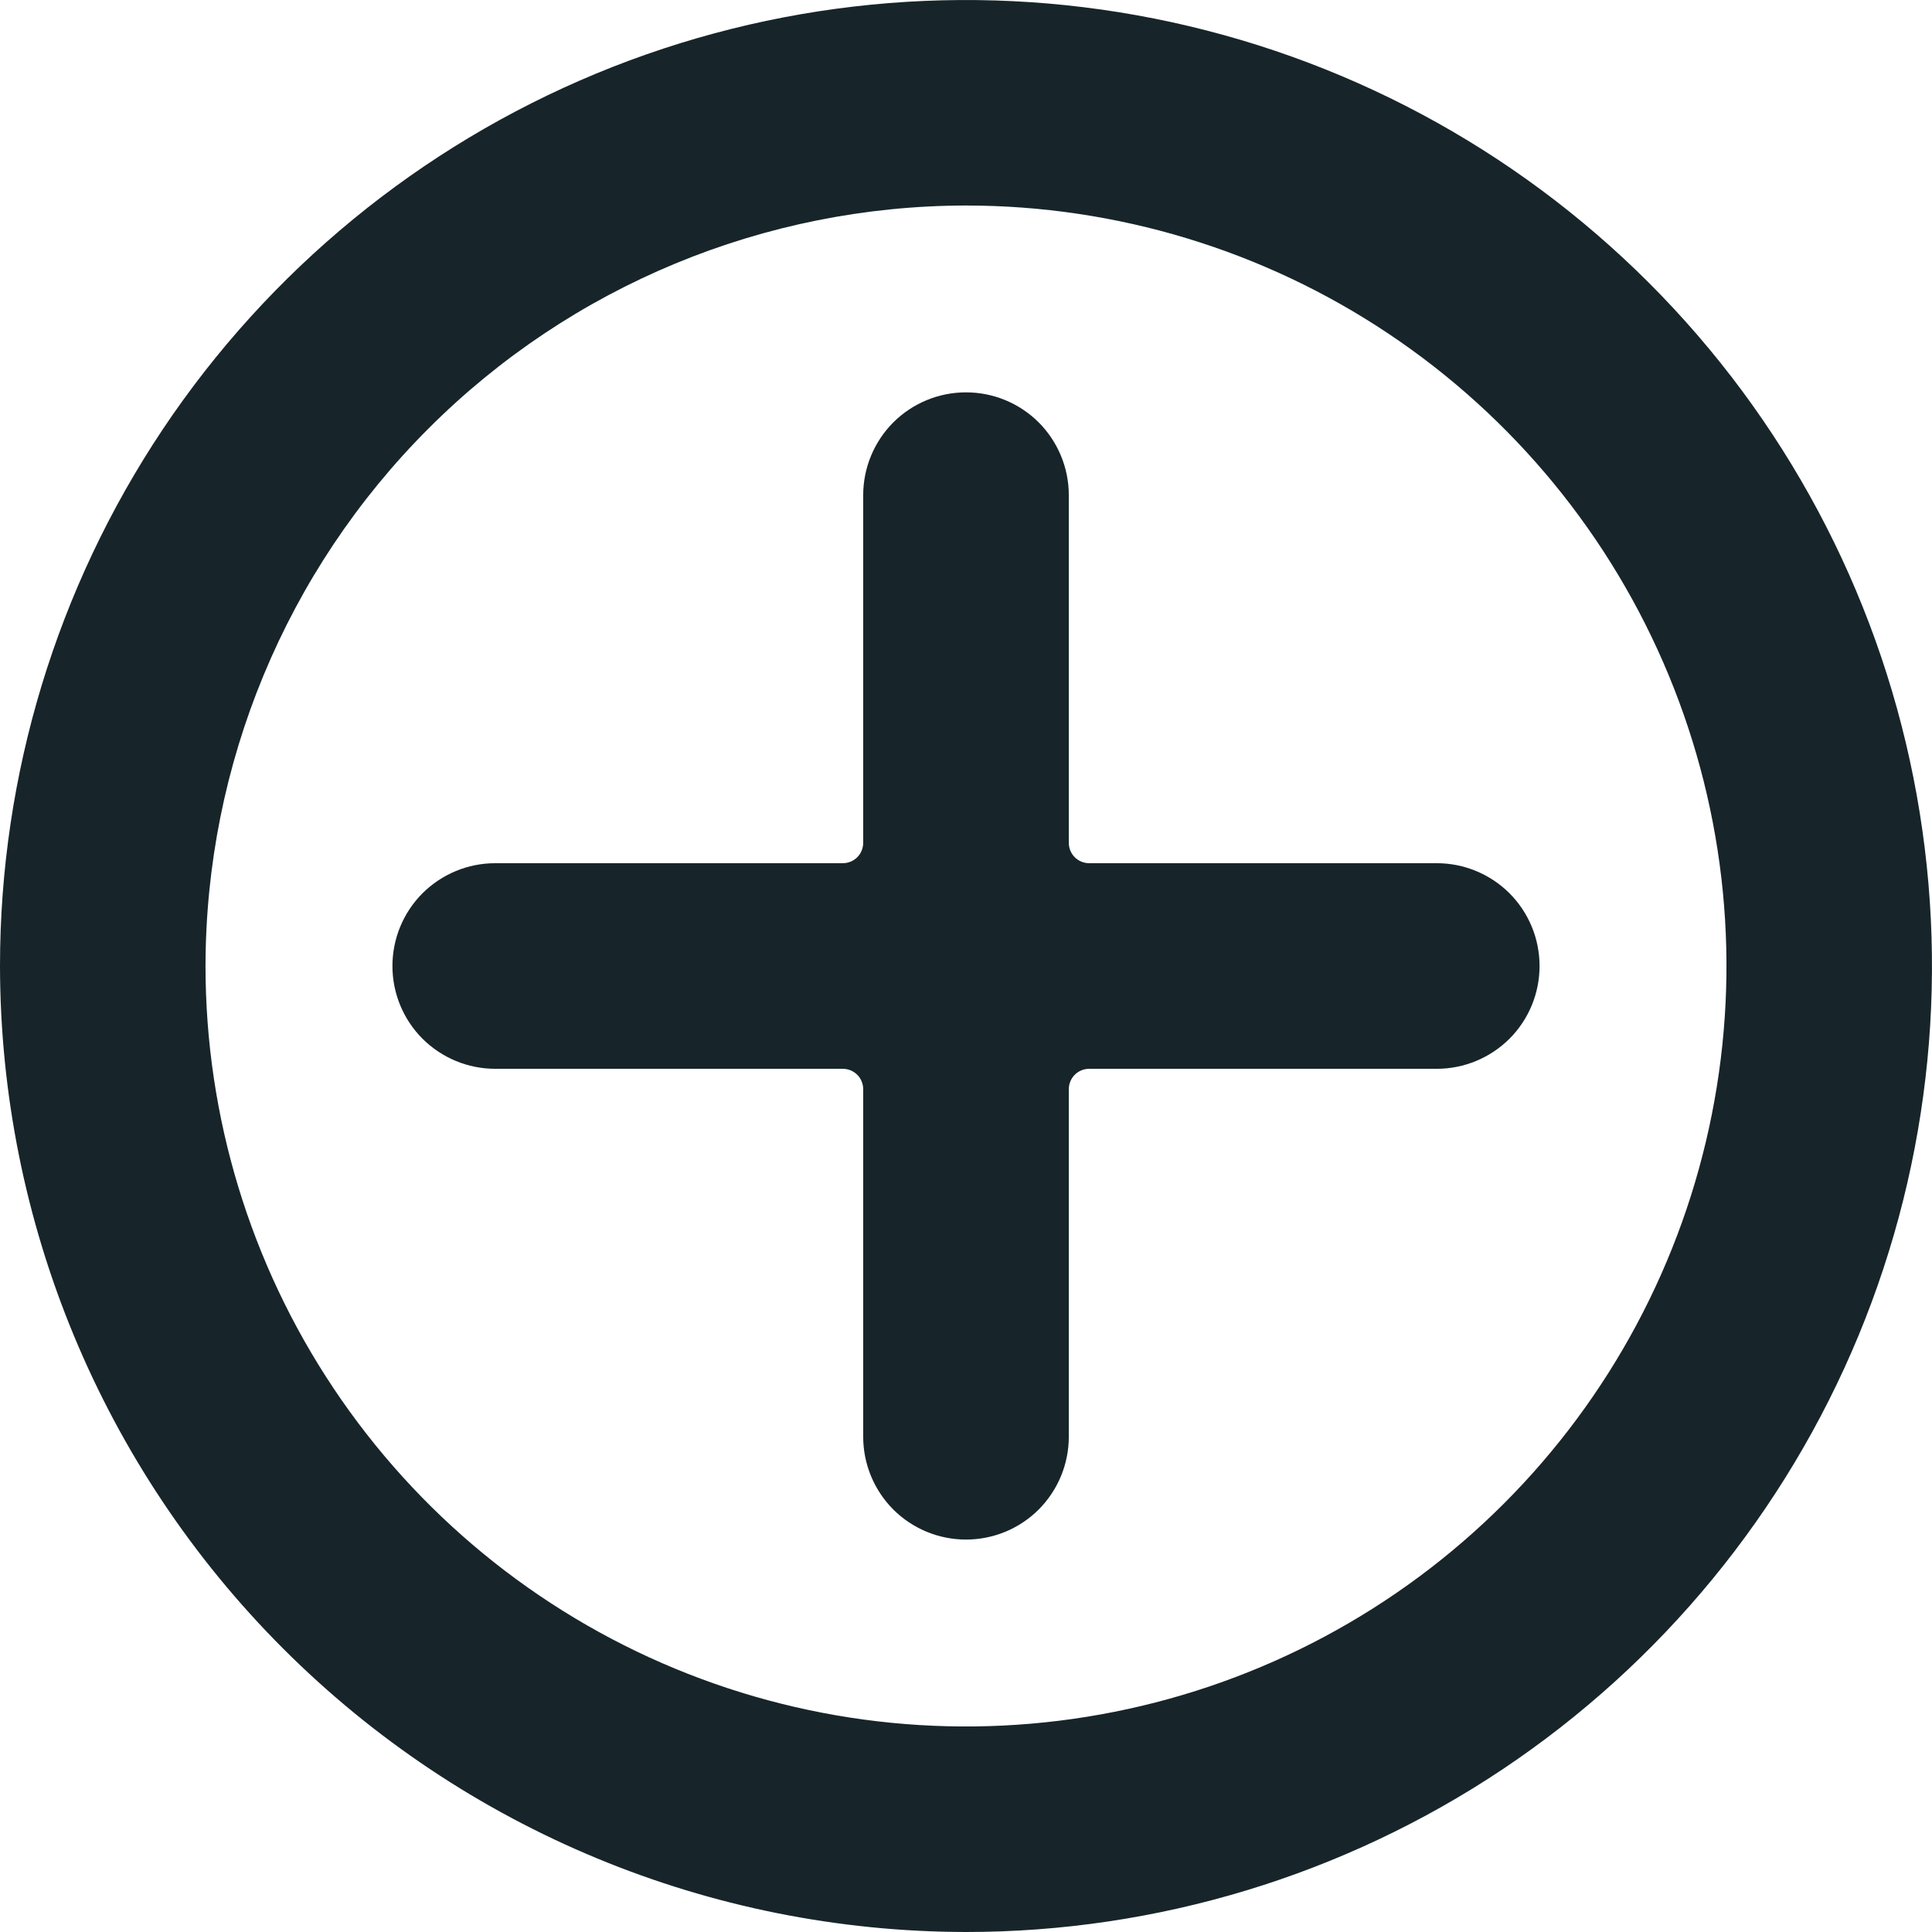
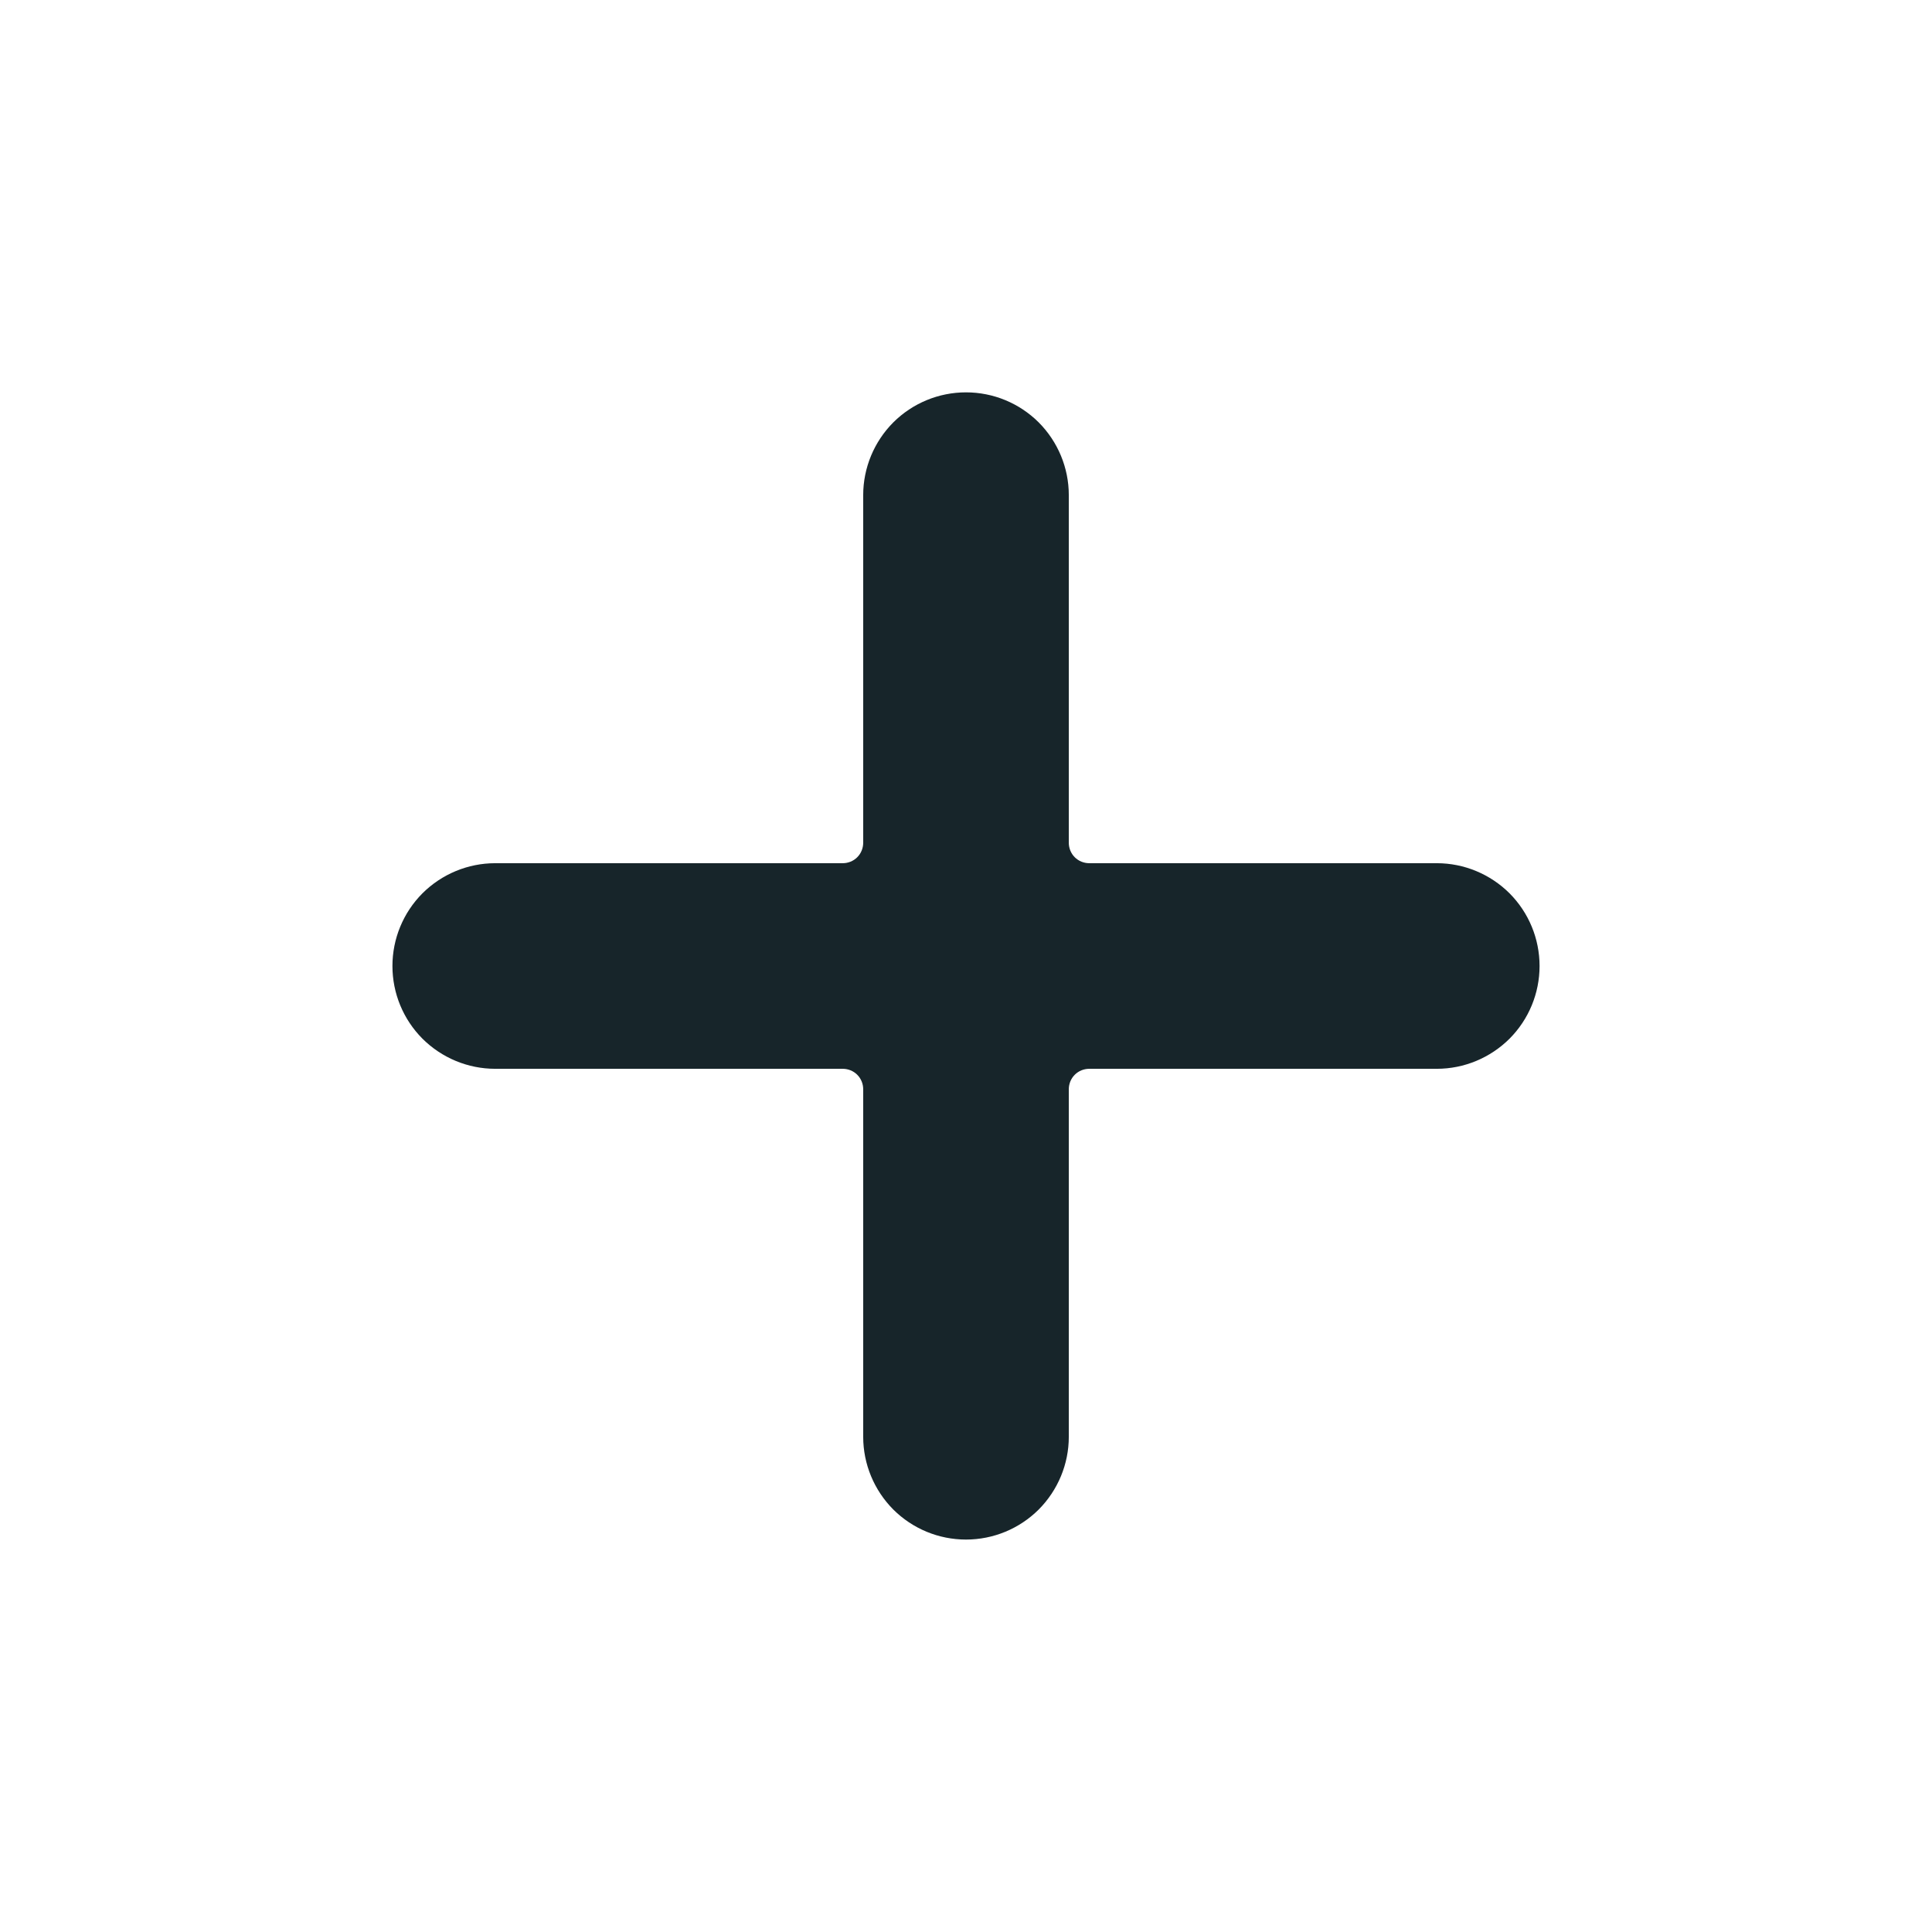
<svg xmlns="http://www.w3.org/2000/svg" width="24" height="24" viewBox="0 0 24 24" fill="none">
-   <path d="M12 24C14.373 24 16.693 23.296 18.667 21.978C20.64 20.659 22.178 18.785 23.087 16.592C23.995 14.399 24.232 11.987 23.769 9.659C23.306 7.331 22.163 5.193 20.485 3.515C18.807 1.836 16.669 0.694 14.341 0.231C12.013 -0.232 9.601 0.005 7.408 0.913C5.215 1.822 3.341 3.36 2.022 5.333C0.704 7.307 0 9.627 0 12C0.004 15.181 1.269 18.232 3.519 20.481C5.769 22.731 8.819 23.996 12 24ZM12 2.553C13.868 2.553 15.695 3.107 17.248 4.145C18.802 5.183 20.013 6.659 20.728 8.385C21.443 10.111 21.63 12.011 21.265 13.843C20.901 15.675 20.001 17.359 18.68 18.68C17.359 20.001 15.675 20.901 13.843 21.265C12.011 21.63 10.111 21.443 8.385 20.728C6.659 20.013 5.183 18.802 4.145 17.248C3.107 15.695 2.553 13.868 2.553 12C2.556 9.495 3.552 7.094 5.323 5.323C7.094 3.552 9.495 2.556 12 2.553Z" fill="#17252A" />
  <path d="M6.151 13.277H10.468C10.536 13.277 10.601 13.303 10.649 13.351C10.697 13.399 10.723 13.464 10.723 13.532V17.849C10.723 18.187 10.858 18.512 11.097 18.752C11.337 18.991 11.661 19.125 12 19.125C12.339 19.125 12.663 18.991 12.903 18.752C13.142 18.512 13.277 18.187 13.277 17.849V13.532C13.277 13.464 13.303 13.399 13.351 13.351C13.399 13.303 13.464 13.277 13.532 13.277H17.849C18.187 13.277 18.512 13.142 18.752 12.903C18.991 12.663 19.125 12.339 19.125 12C19.125 11.661 18.991 11.337 18.752 11.097C18.512 10.858 18.187 10.723 17.849 10.723H13.532C13.464 10.723 13.399 10.697 13.351 10.649C13.303 10.601 13.277 10.536 13.277 10.468V6.15C13.277 5.812 13.142 5.487 12.903 5.247C12.663 5.008 12.339 4.874 12 4.874C11.661 4.874 11.337 5.008 11.097 5.247C10.858 5.487 10.723 5.812 10.723 6.15V10.468C10.723 10.536 10.697 10.601 10.649 10.649C10.601 10.697 10.536 10.723 10.468 10.723H6.151C5.813 10.723 5.488 10.858 5.248 11.097C5.009 11.337 4.875 11.661 4.875 12C4.875 12.339 5.009 12.663 5.248 12.903C5.488 13.142 5.813 13.277 6.151 13.277Z" fill="#17252A" />
</svg>